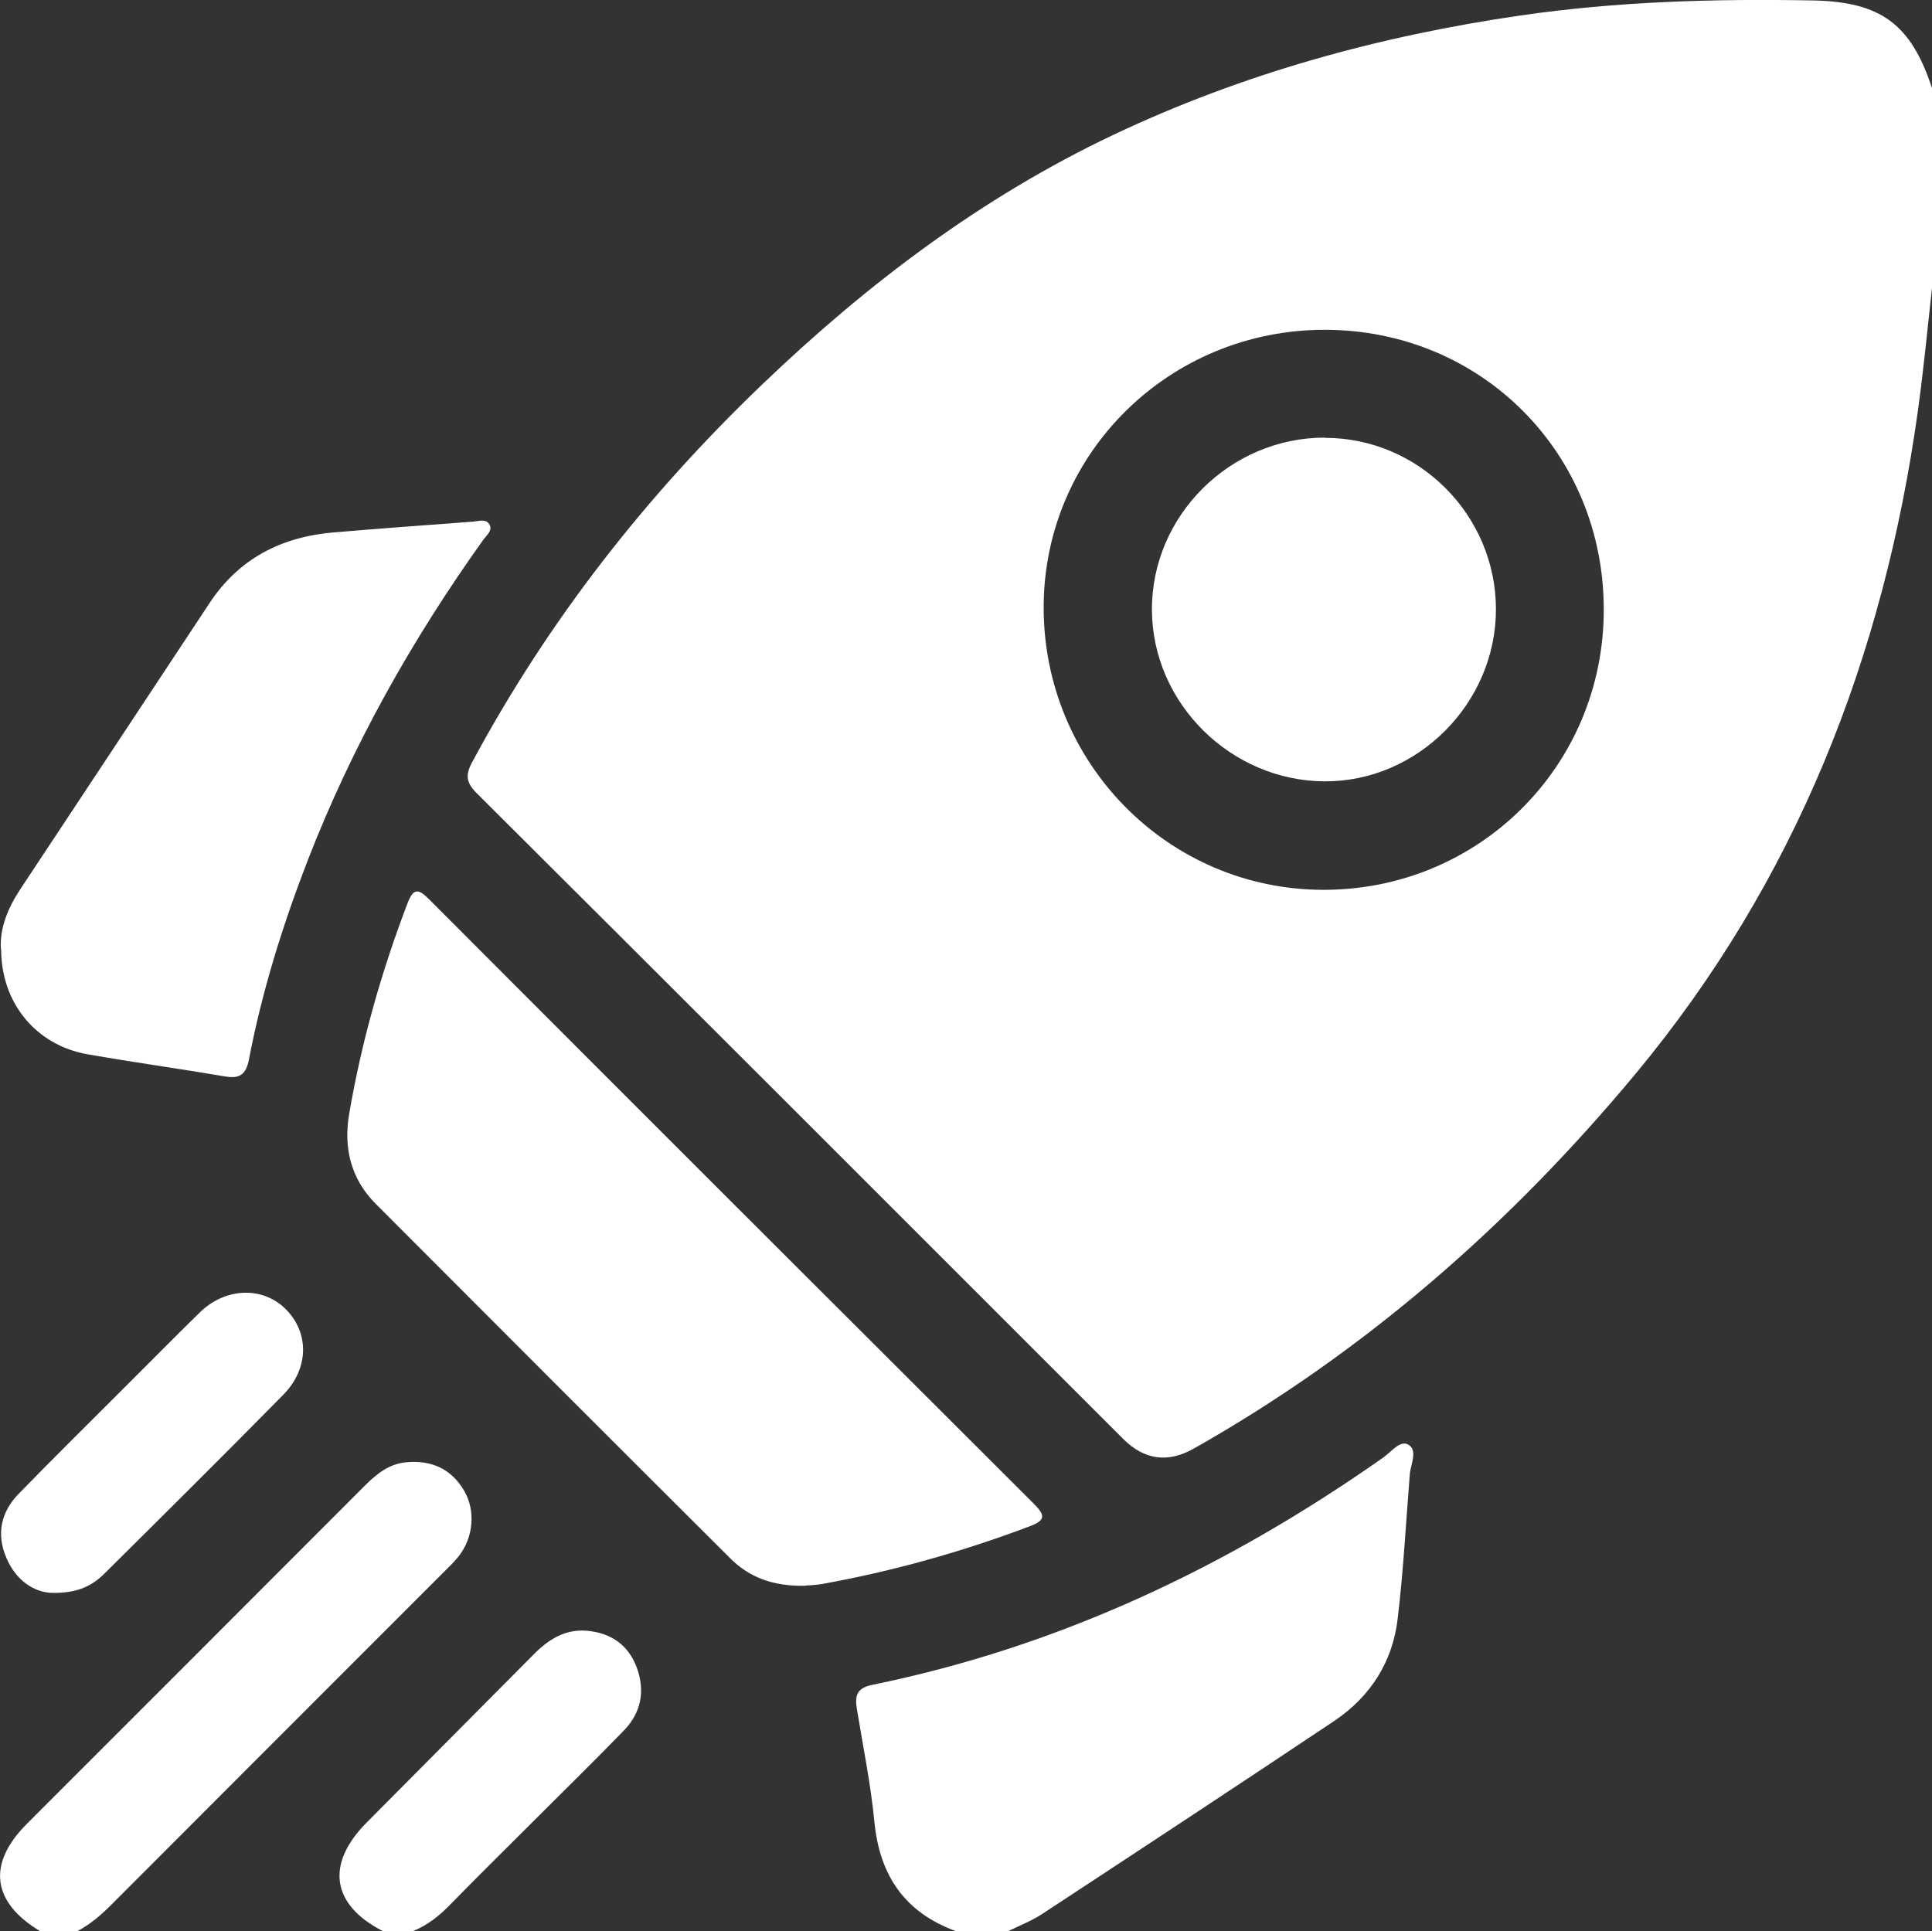
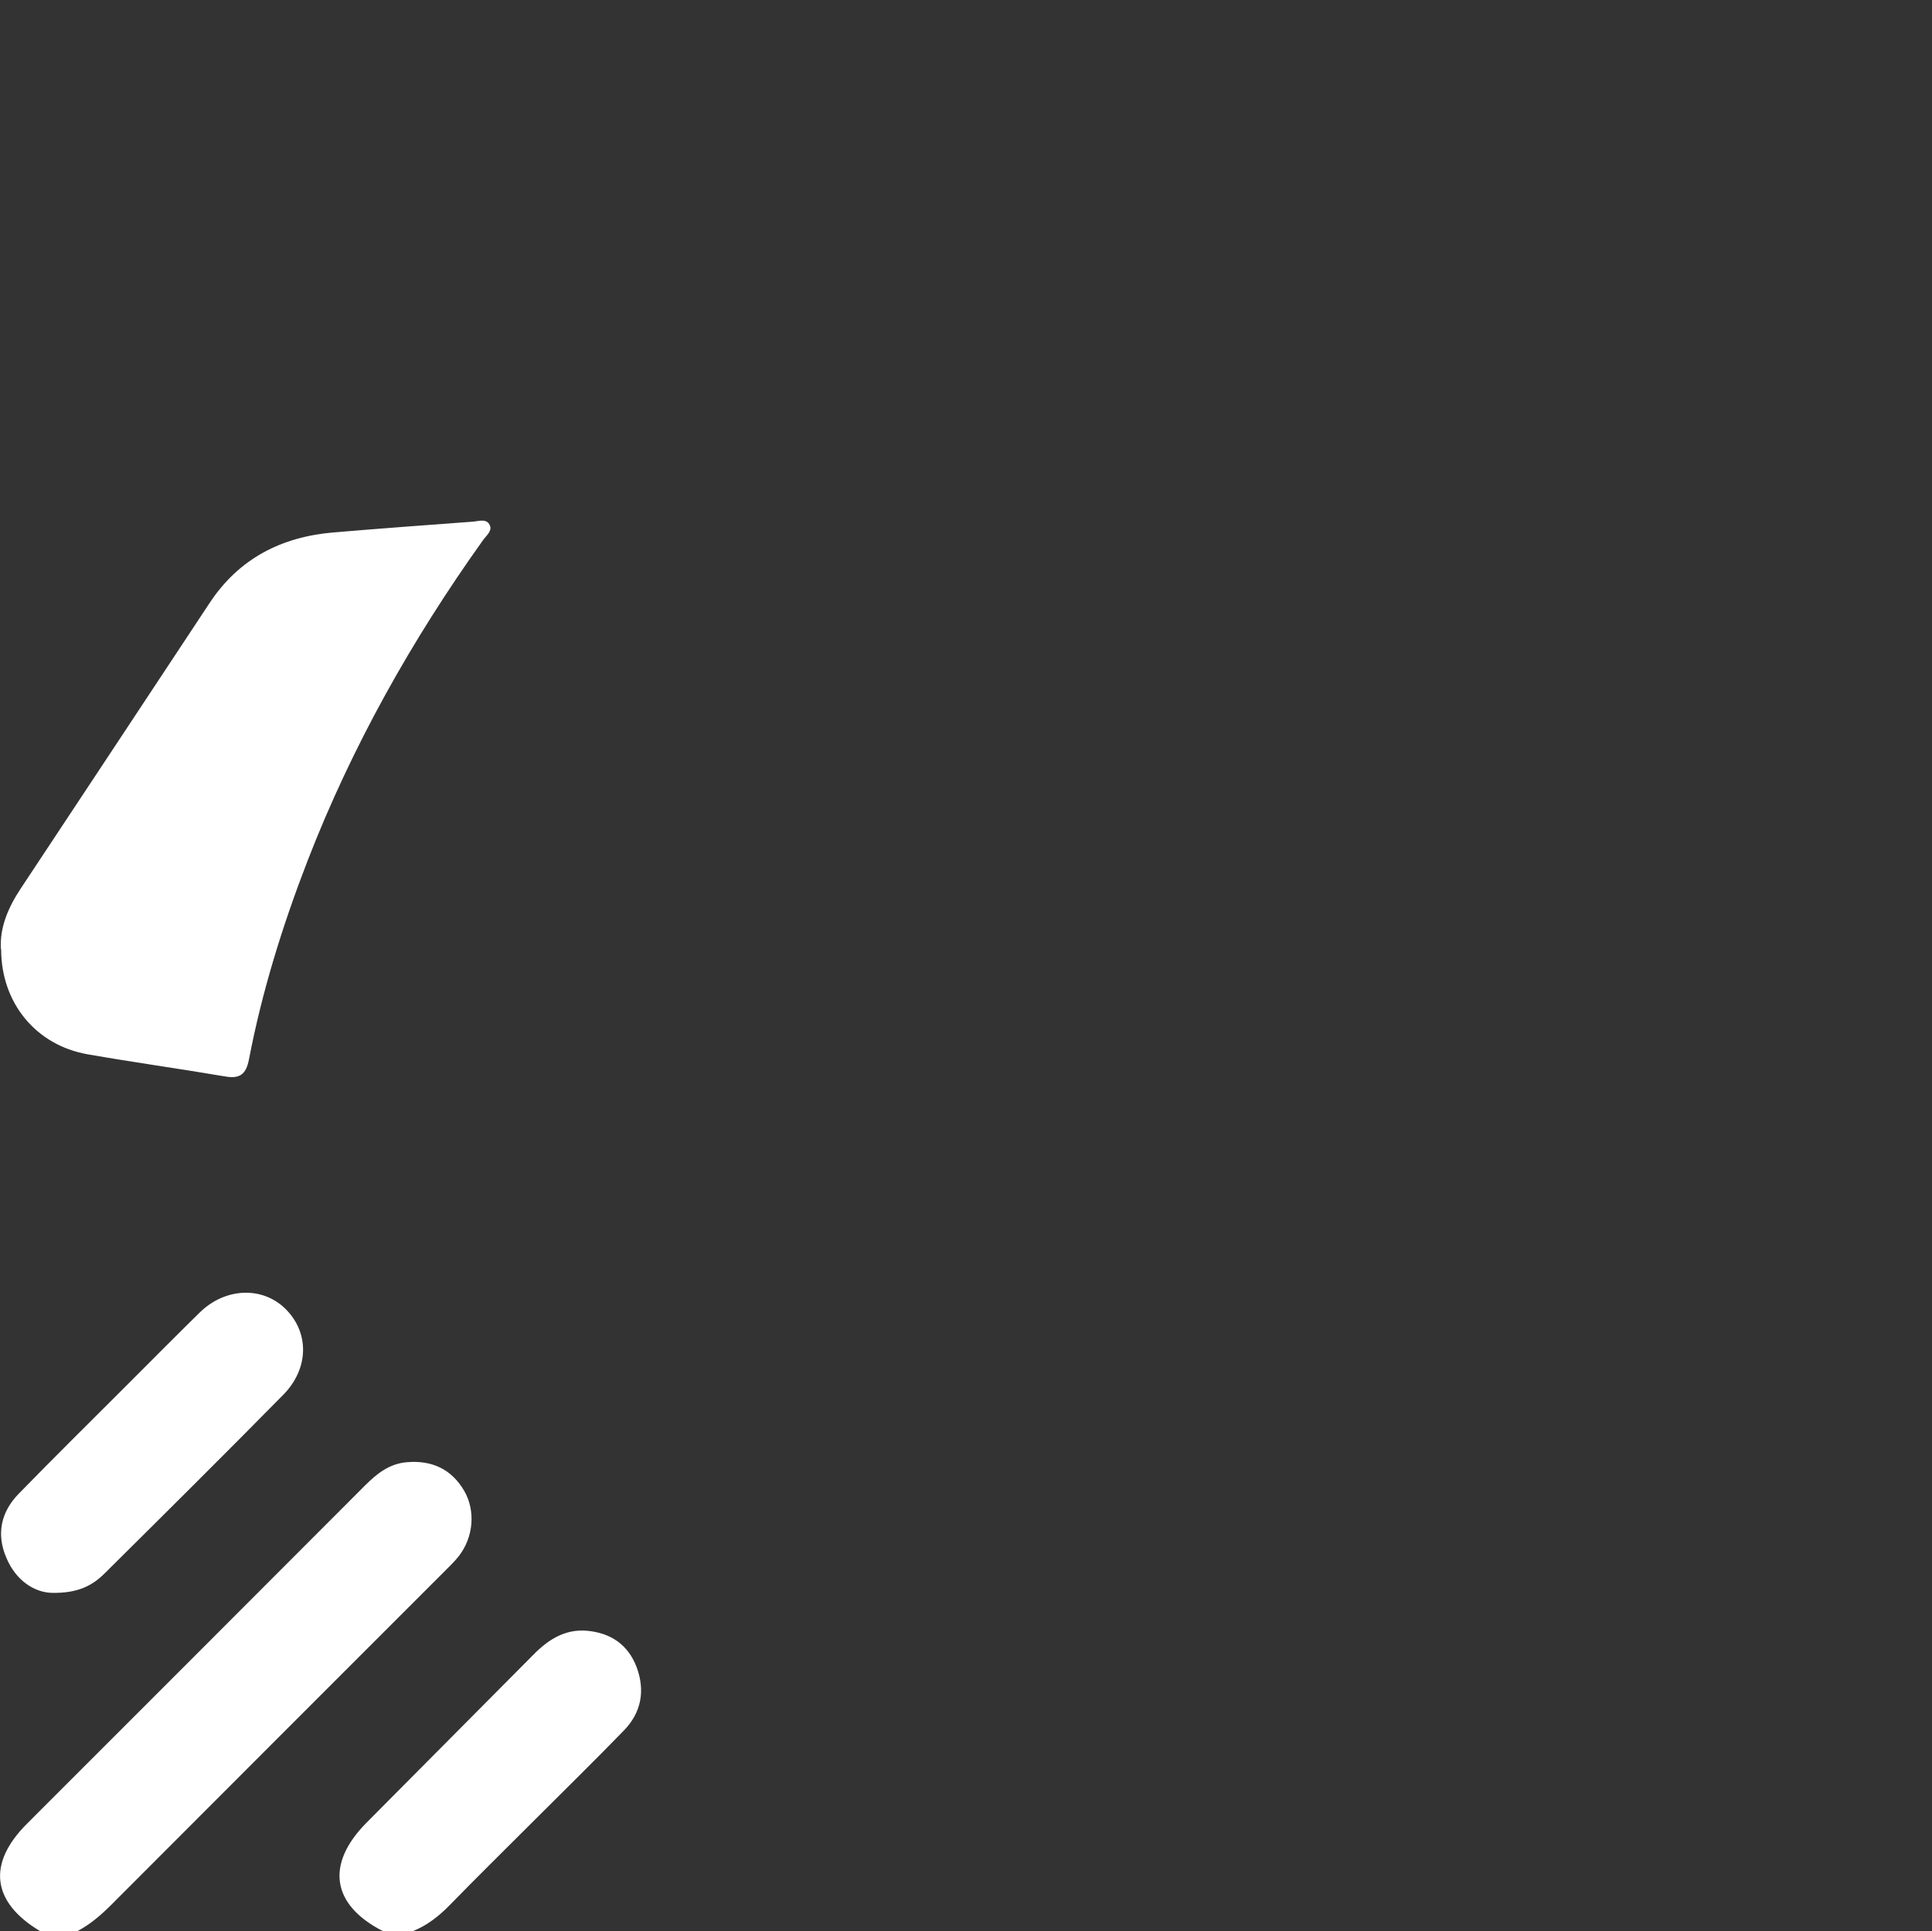
<svg xmlns="http://www.w3.org/2000/svg" id="Layer_2" data-name="Layer 2" viewBox="0 0 84.58 84.55">
  <rect x="0" y="0" width="84.58" height="84.55" fill="#333333" stroke="none" />
  <defs>
    <style>      .cls-1 {        fill: #fff;        stroke-width: 0px;      }    </style>
  </defs>
  <g id="Layer_1-2" data-name="Layer 1">
    <g>
-       <path class="cls-1" d="M84.58,12.61c-.2,1.8-.37,3.6-.62,5.39-1.5,10.79-5.35,20.58-12.37,29.03-5.49,6.6-11.84,12.16-19.32,16.39q-1.71.97-3.1-.42c-9.43-9.43-18.85-18.86-28.3-28.27-.45-.45-.51-.78-.21-1.34,3.33-6.21,7.62-11.68,12.7-16.55,4.59-4.4,9.61-8.2,15.39-10.94,5.66-2.68,11.62-4.32,17.8-5.22C70.81.06,75.09-.06,79.38.02c2.95.06,4.28,1.03,5.2,3.84v8.75ZM58.01,14.44c-6.8-.01-12.3,5.39-12.32,12.12-.02,6.84,5.45,12.39,12.24,12.4,6.81.01,12.27-5.42,12.28-12.24.02-6.87-5.35-12.27-12.2-12.28Z" />
-       <path class="cls-1" d="M41.84,84.55c-2.23-.82-3.33-2.43-3.56-4.78-.16-1.66-.5-3.31-.77-4.96-.09-.57,0-.9.67-1.04,8.18-1.67,15.56-5.16,22.37-9.95.35-.24.74-.78,1.1-.57.43.25.11.85.07,1.29-.17,2.11-.28,4.22-.53,6.32-.22,1.9-1.19,3.42-2.78,4.49-4.25,2.84-8.52,5.65-12.8,8.46-.46.3-.98.5-1.47.74h-2.31Z" />
      <path class="cls-1" d="M1.75,84.55c-2.11-1.27-2.32-2.95-.57-4.7,4.94-4.94,9.88-9.88,14.81-14.82.52-.52,1.07-.95,1.83-1.01,1.09-.09,1.94.3,2.5,1.25.51.88.41,2.04-.24,2.87-.19.24-.41.45-.62.66-4.86,4.86-9.72,9.72-14.58,14.59-.45.45-.92.86-1.49,1.16h-1.65Z" />
      <path class="cls-1" d="M16.76,84.55c-2.25-1.15-2.51-2.93-.72-4.74,2.44-2.46,4.88-4.91,7.32-7.37.64-.65,1.37-1.12,2.33-1.04,1.04.09,1.82.61,2.19,1.62.37,1.02.19,1.97-.57,2.75-1.3,1.34-2.64,2.65-3.96,3.97-1.22,1.22-2.46,2.44-3.67,3.68-.47.48-.98.88-1.6,1.13h-1.32Z" />
-       <path class="cls-1" d="M35.25,69.43c-1.41.03-2.45-.37-3.28-1.2-5.18-5.16-10.35-10.34-15.52-15.52-1.1-1.1-1.42-2.47-1.16-3.96.54-3.15,1.41-6.21,2.55-9.2.26-.68.48-.64.94-.18,8.82,8.84,17.65,17.66,26.49,26.48.51.51.49.72-.2.98-2.97,1.12-6,1.97-9.12,2.53-.3.05-.6.05-.68.06Z" />
      <path class="cls-1" d="M.04,41.56c-.06-.93.31-1.81.85-2.63,2.76-4.17,5.52-8.34,8.28-12.52,1.29-1.96,3.16-2.91,5.45-3.1,2.02-.17,4.05-.32,6.08-.47.26-.02.6-.15.74.15.12.25-.14.45-.28.64-3.13,4.38-5.75,9.04-7.7,14.07-1.09,2.82-1.99,5.71-2.56,8.68-.13.68-.42.86-1.05.75-2-.34-4.02-.62-6.02-.97-2.26-.4-3.78-2.25-3.78-4.6Z" />
      <path class="cls-1" d="M2.24,69.74c-.72-.03-1.53-.51-1.96-1.53-.45-1.04-.24-2.01.54-2.81,1.53-1.57,3.1-3.12,4.65-4.67,1.09-1.09,2.17-2.18,3.27-3.26,1.12-1.1,2.75-1.16,3.76-.16,1.04,1.03,1.04,2.6-.1,3.76-2.58,2.62-5.19,5.21-7.81,7.81-.54.54-1.18.89-2.35.86Z" />
-       <path class="cls-1" d="M58,19.17c4.12,0,7.49,3.39,7.49,7.51,0,4.11-3.43,7.55-7.5,7.53-4.11-.02-7.54-3.42-7.56-7.5-.02-4.13,3.42-7.55,7.57-7.55Z" />
    </g>
  </g>
</svg>